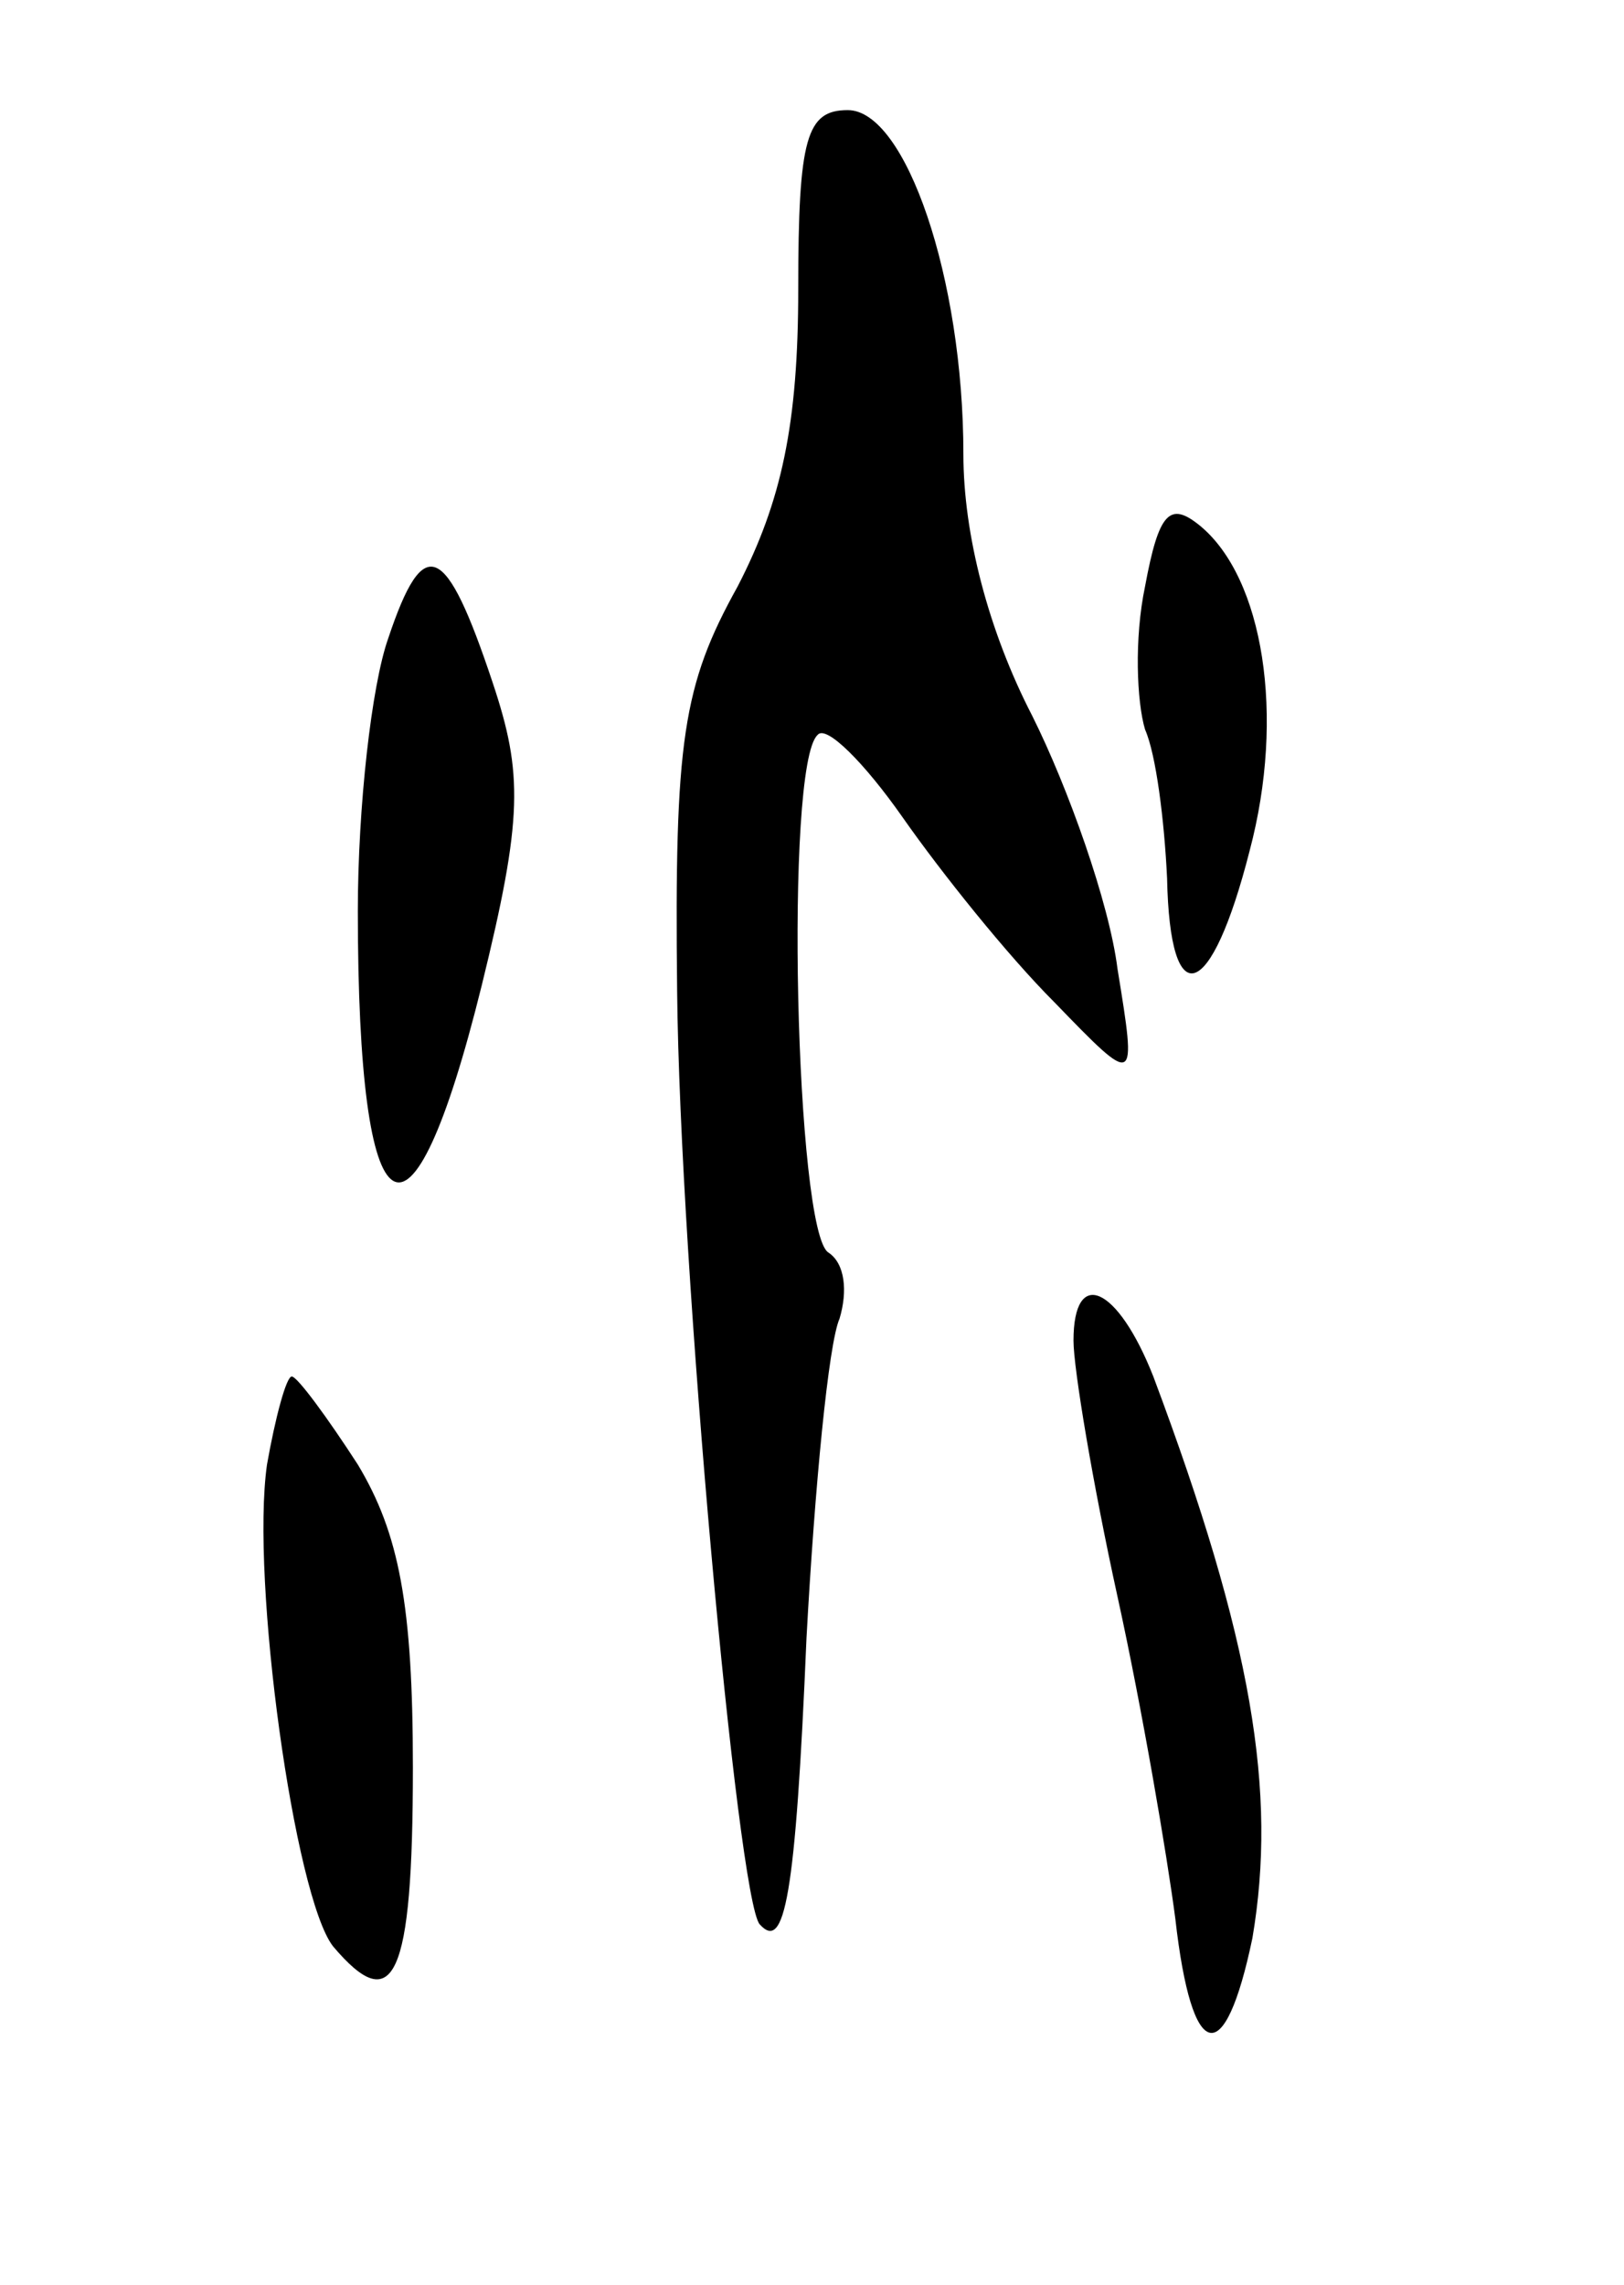
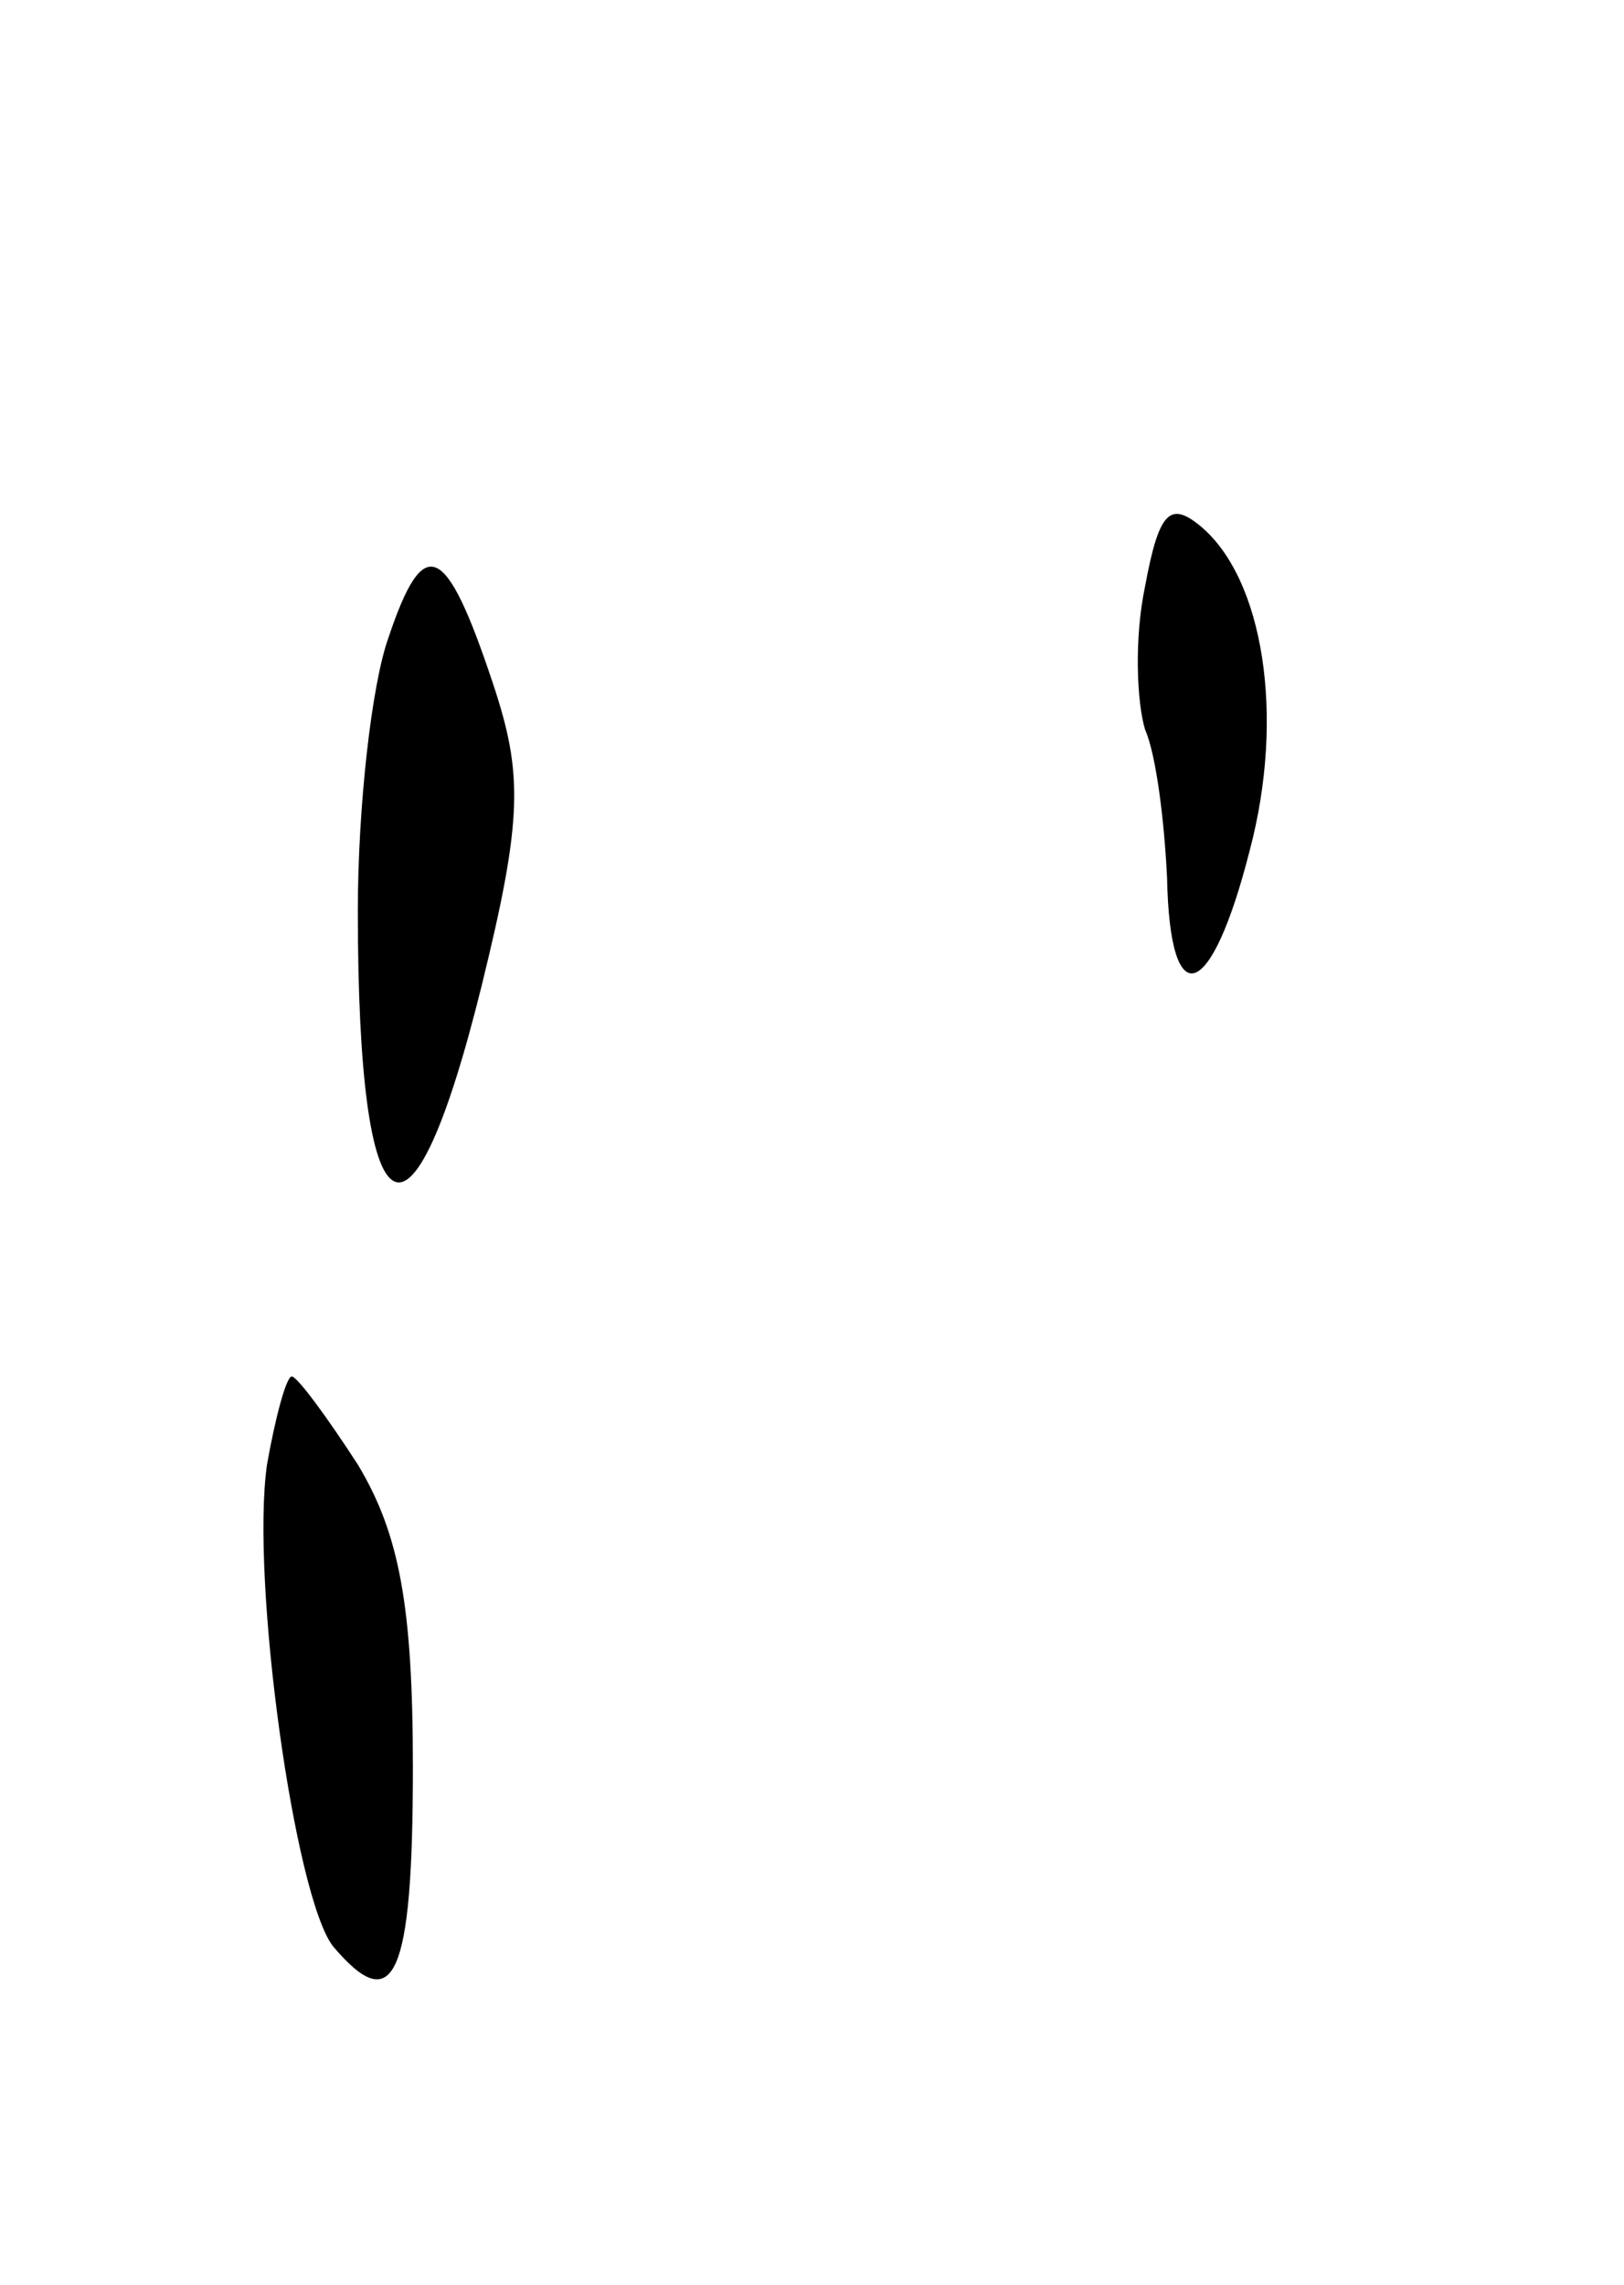
<svg xmlns="http://www.w3.org/2000/svg" version="1.0" width="59" height="83" viewBox="0 0 59 83">
  <g transform="translate(0,83) scale(0.1,-0.1)">
-     <path d="M290 725 c0 -49 -6 -77 -22 -108 -20 -36 -23 -56 -22 -147 1 -100 22 -330 30 -339 9 -10 13 9 17 104 3 55 8 107 12 116 3 10 2 20 -4 24 -12 7 -16 177 -4 188 3 4 17 -10 31 -30 14 -20 38 -50 55 -67 30 -31 30 -31 23 12 -3 24 -18 66 -31 92 -16 31 -25 66 -25 95 0 64 -21 125 -42 125 -15 0 -18 -10 -18 -65z" />
    <path d="M416 617 c-4 -19 -3 -42 0 -52 4 -9 7 -33 8 -54 1 -50 16 -45 30 10 13 49 5 99 -18 118 -11 9 -15 5 -20 -22z" />
    <path d="M141 598 c-6 -17 -11 -61 -11 -99 0 -120 19 -132 45 -27 15 61 15 77 4 110 -17 51 -25 55 -38 16z" />
-     <path d="M390 343 c0 -10 7 -52 16 -93 9 -41 18 -94 21 -117 6 -53 18 -55 28 -7 9 53 0 108 -36 204 -13 33 -29 40 -29 13z" />
    <path d="M97 298 c-6 -42 10 -157 24 -175 22 -26 29 -12 29 65 0 59 -5 85 -20 110 -11 17 -22 32 -24 32 -2 0 -6 -15 -9 -32z" />
  </g>
</svg>